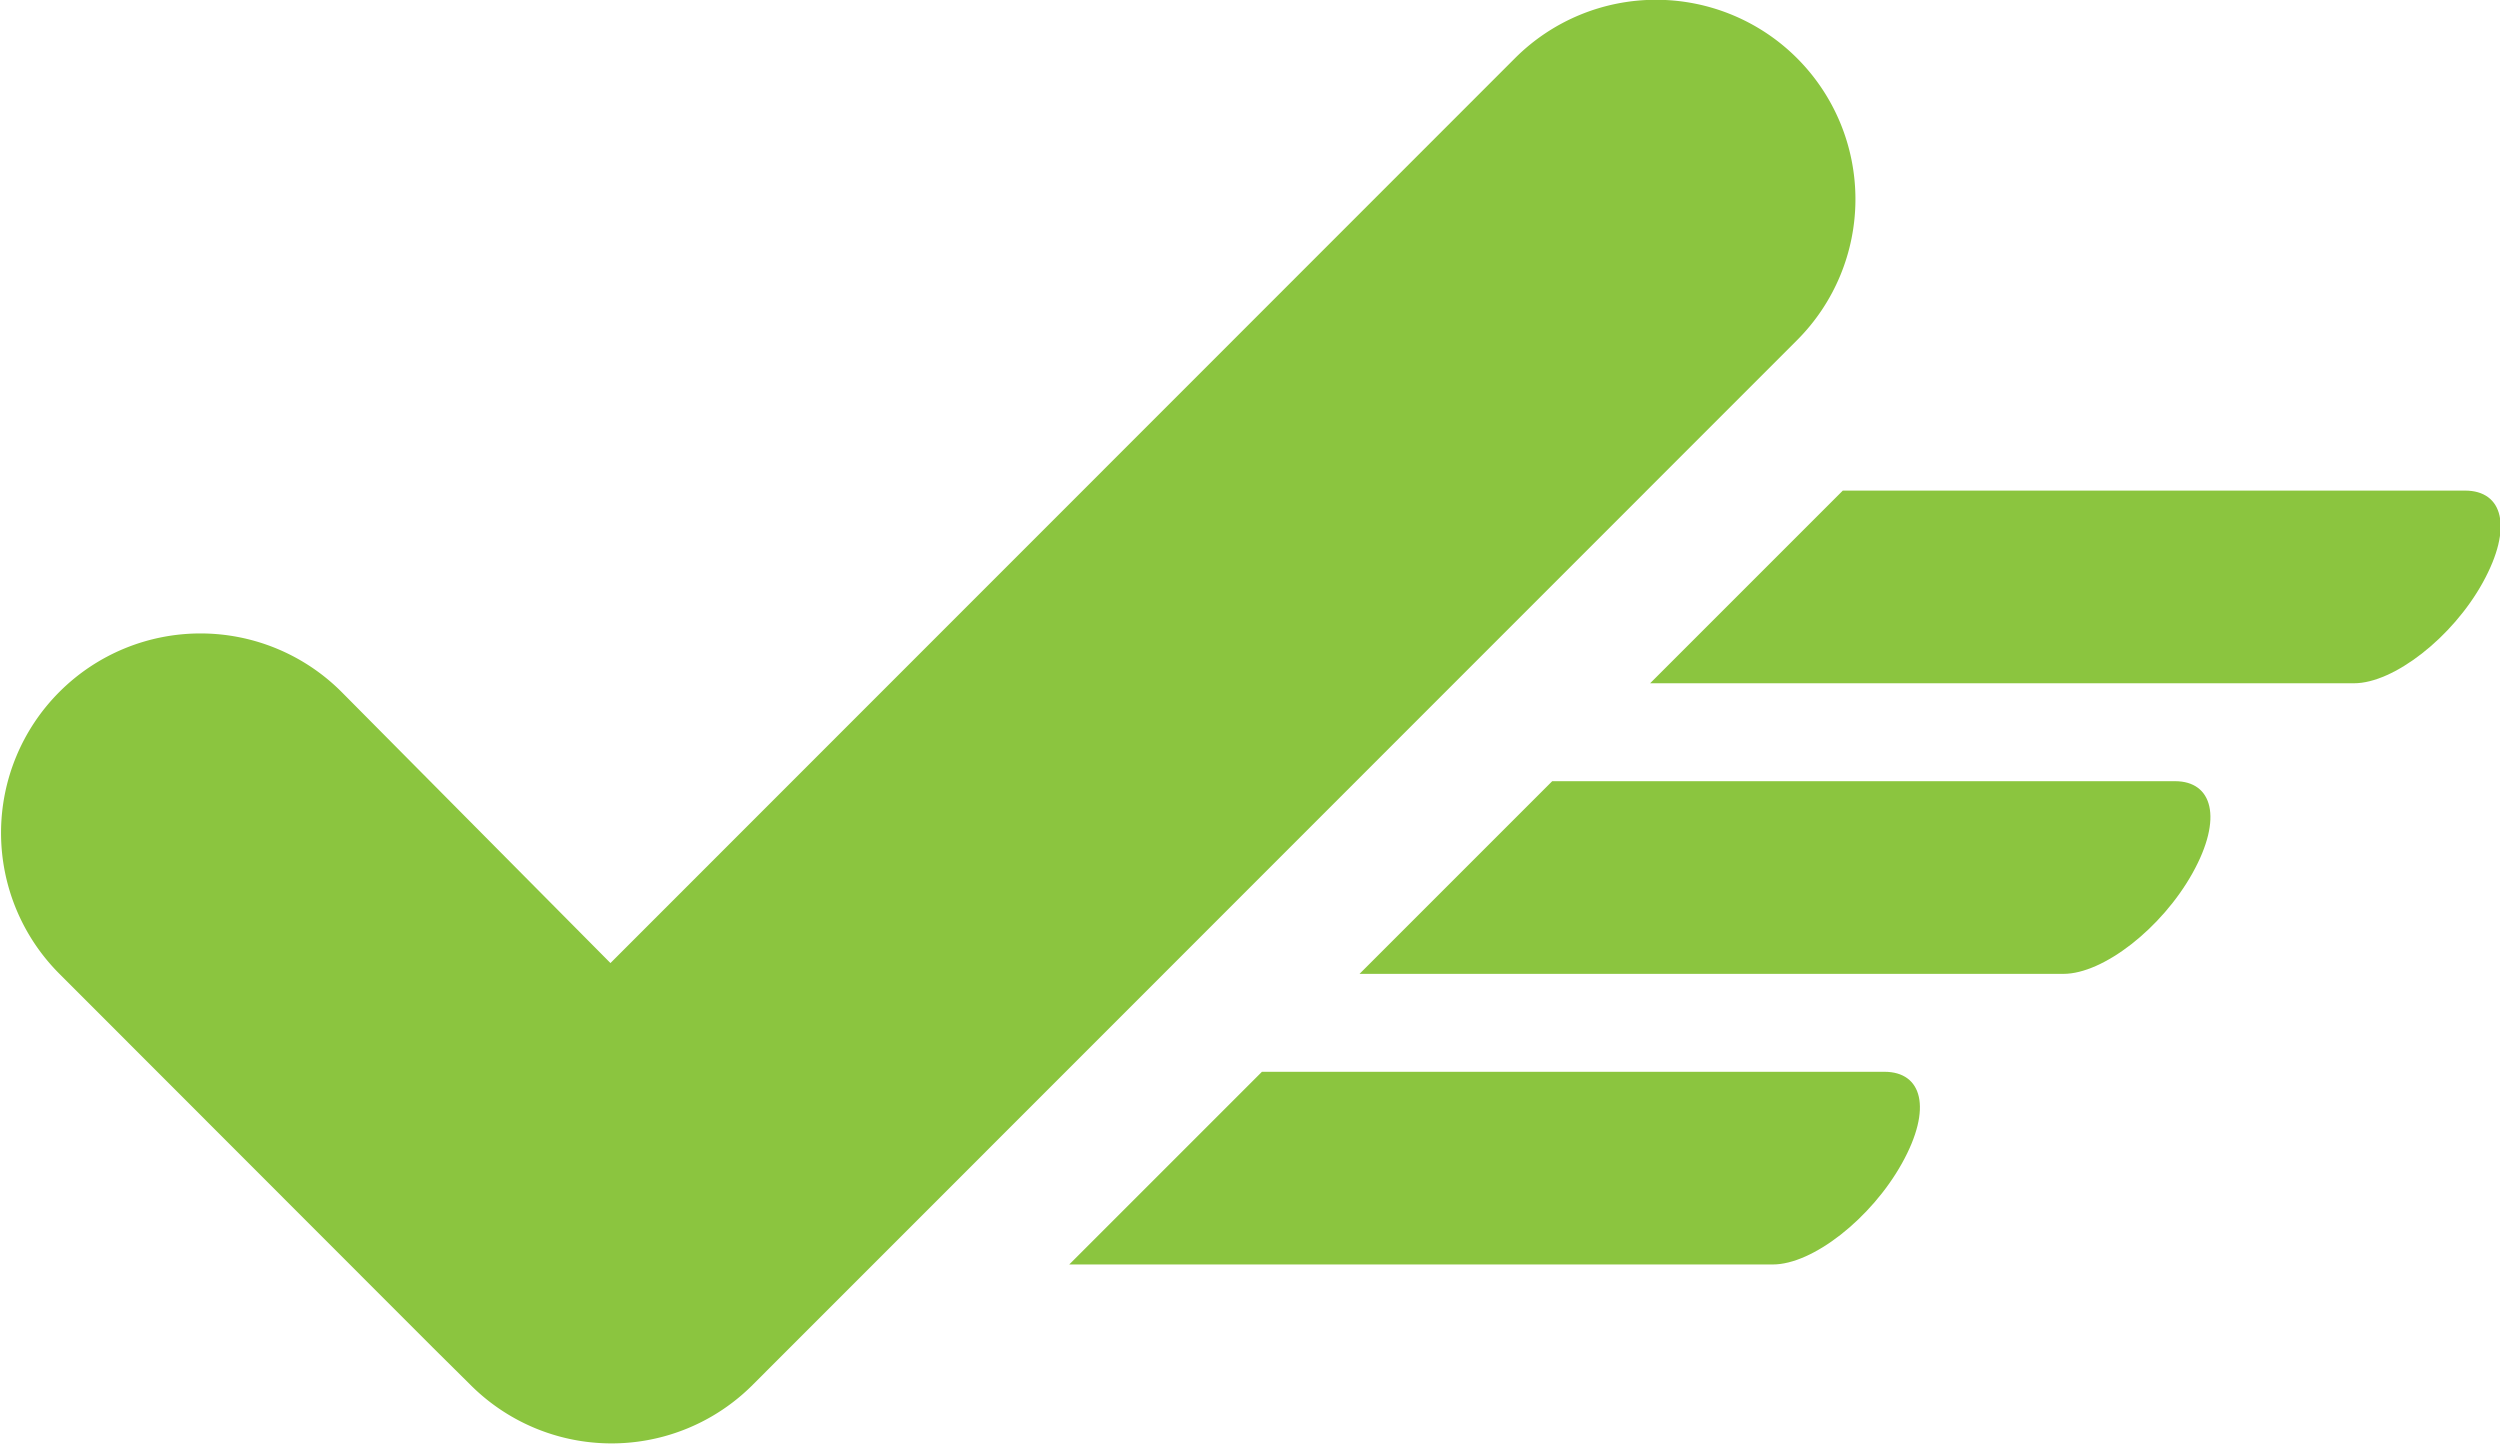
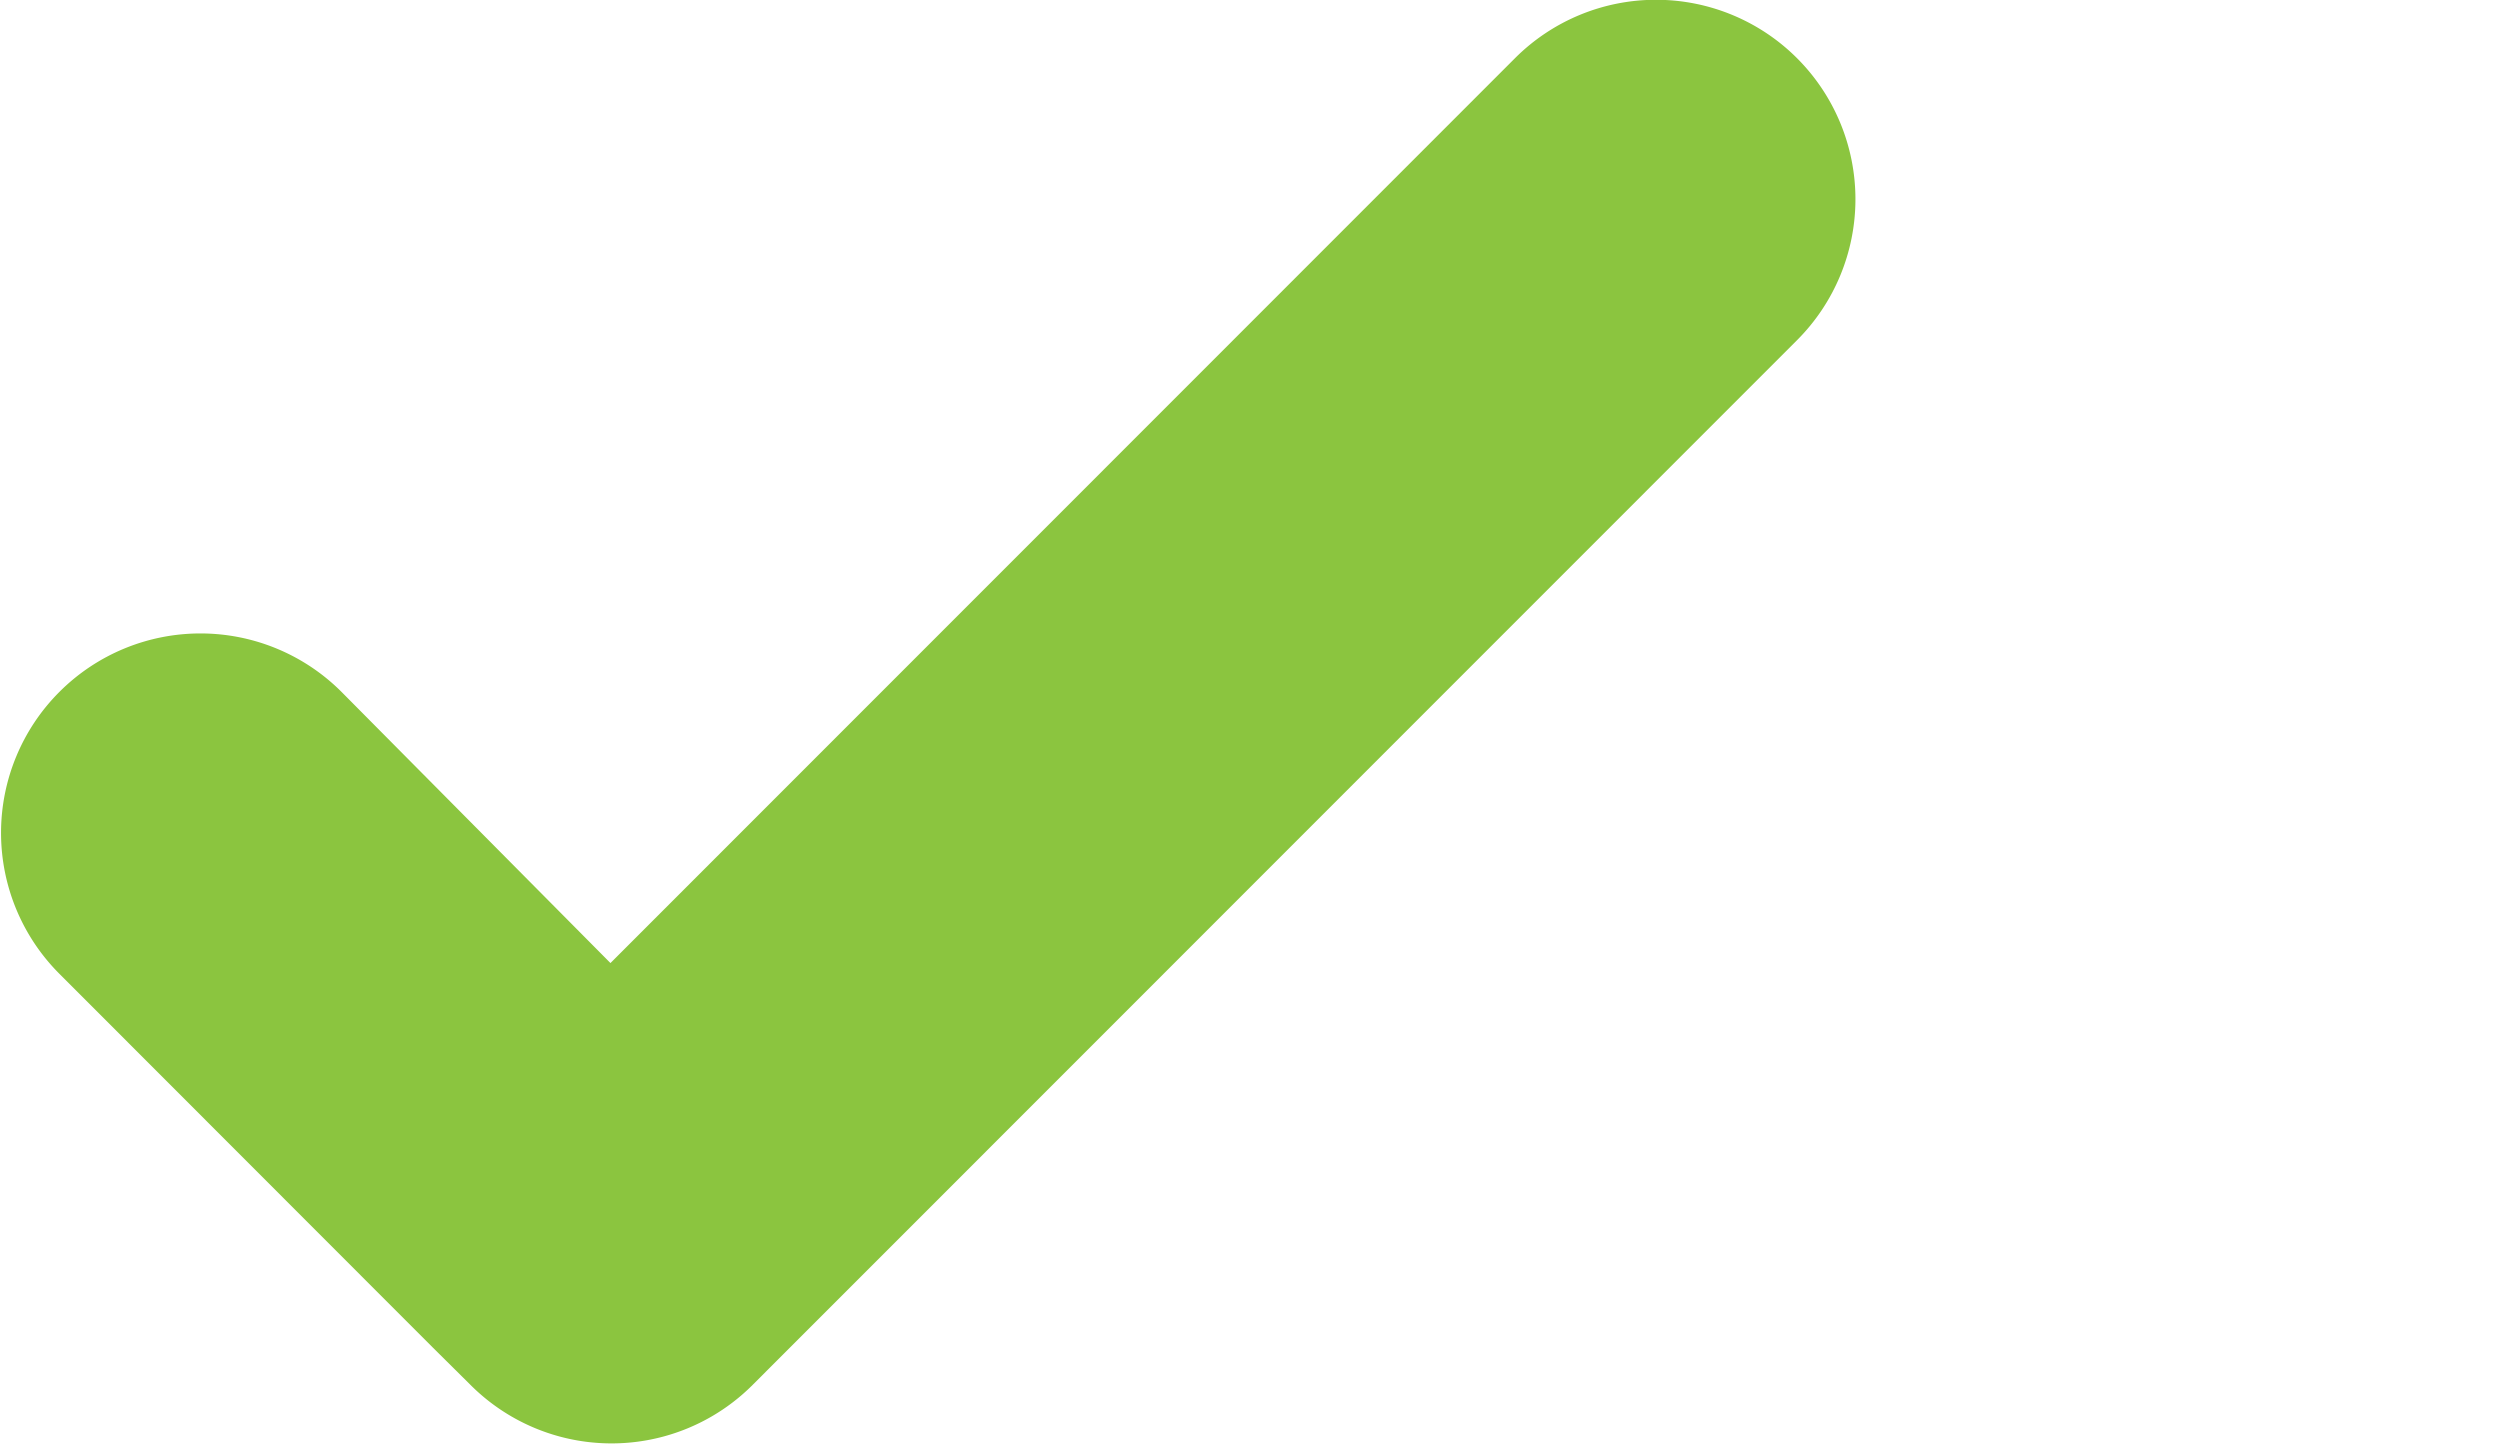
<svg xmlns="http://www.w3.org/2000/svg" id="Layer_1" data-name="Layer 1" viewBox="0 0 78.63 45.43">
  <defs>
    <style>.cls-1,.cls-2{fill:#8bc53f;}.cls-2{fill-rule:evenodd;}</style>
  </defs>
-   <path class="cls-1" d="M269.74,260.69H250.16l-6.06,6.06h22.13c1.25,0,3.09-1.44,4.06-3.18S270.92,260.69,269.74,260.69Z" transform="translate(-210.47 -226.98)" />
-   <path class="cls-1" d="M278.88,251.55H259.29l-6.06,6.06h22.14c1.25,0,3.09-1.43,4.06-3.17S280.05,251.55,278.88,251.55Z" transform="translate(-210.47 -226.98)" />
-   <path class="cls-1" d="M288,242.41H268.43l-6.06,6.06h22.14c1.24,0,3.09-1.43,4.05-3.17S289.19,242.41,288,242.41Z" transform="translate(-210.47 -226.98)" />
  <path class="cls-2" d="M229.67,257.27l28.45-28.46a6.27,6.27,0,0,1,8.87,8.87l-32.85,32.86,0,0a6.27,6.27,0,0,1-8.87,0l-1.19-1.18h0l-11.74-11.75a6.27,6.27,0,1,1,8.87-8.87Z" transform="translate(-210.47 -226.98)" />
</svg>